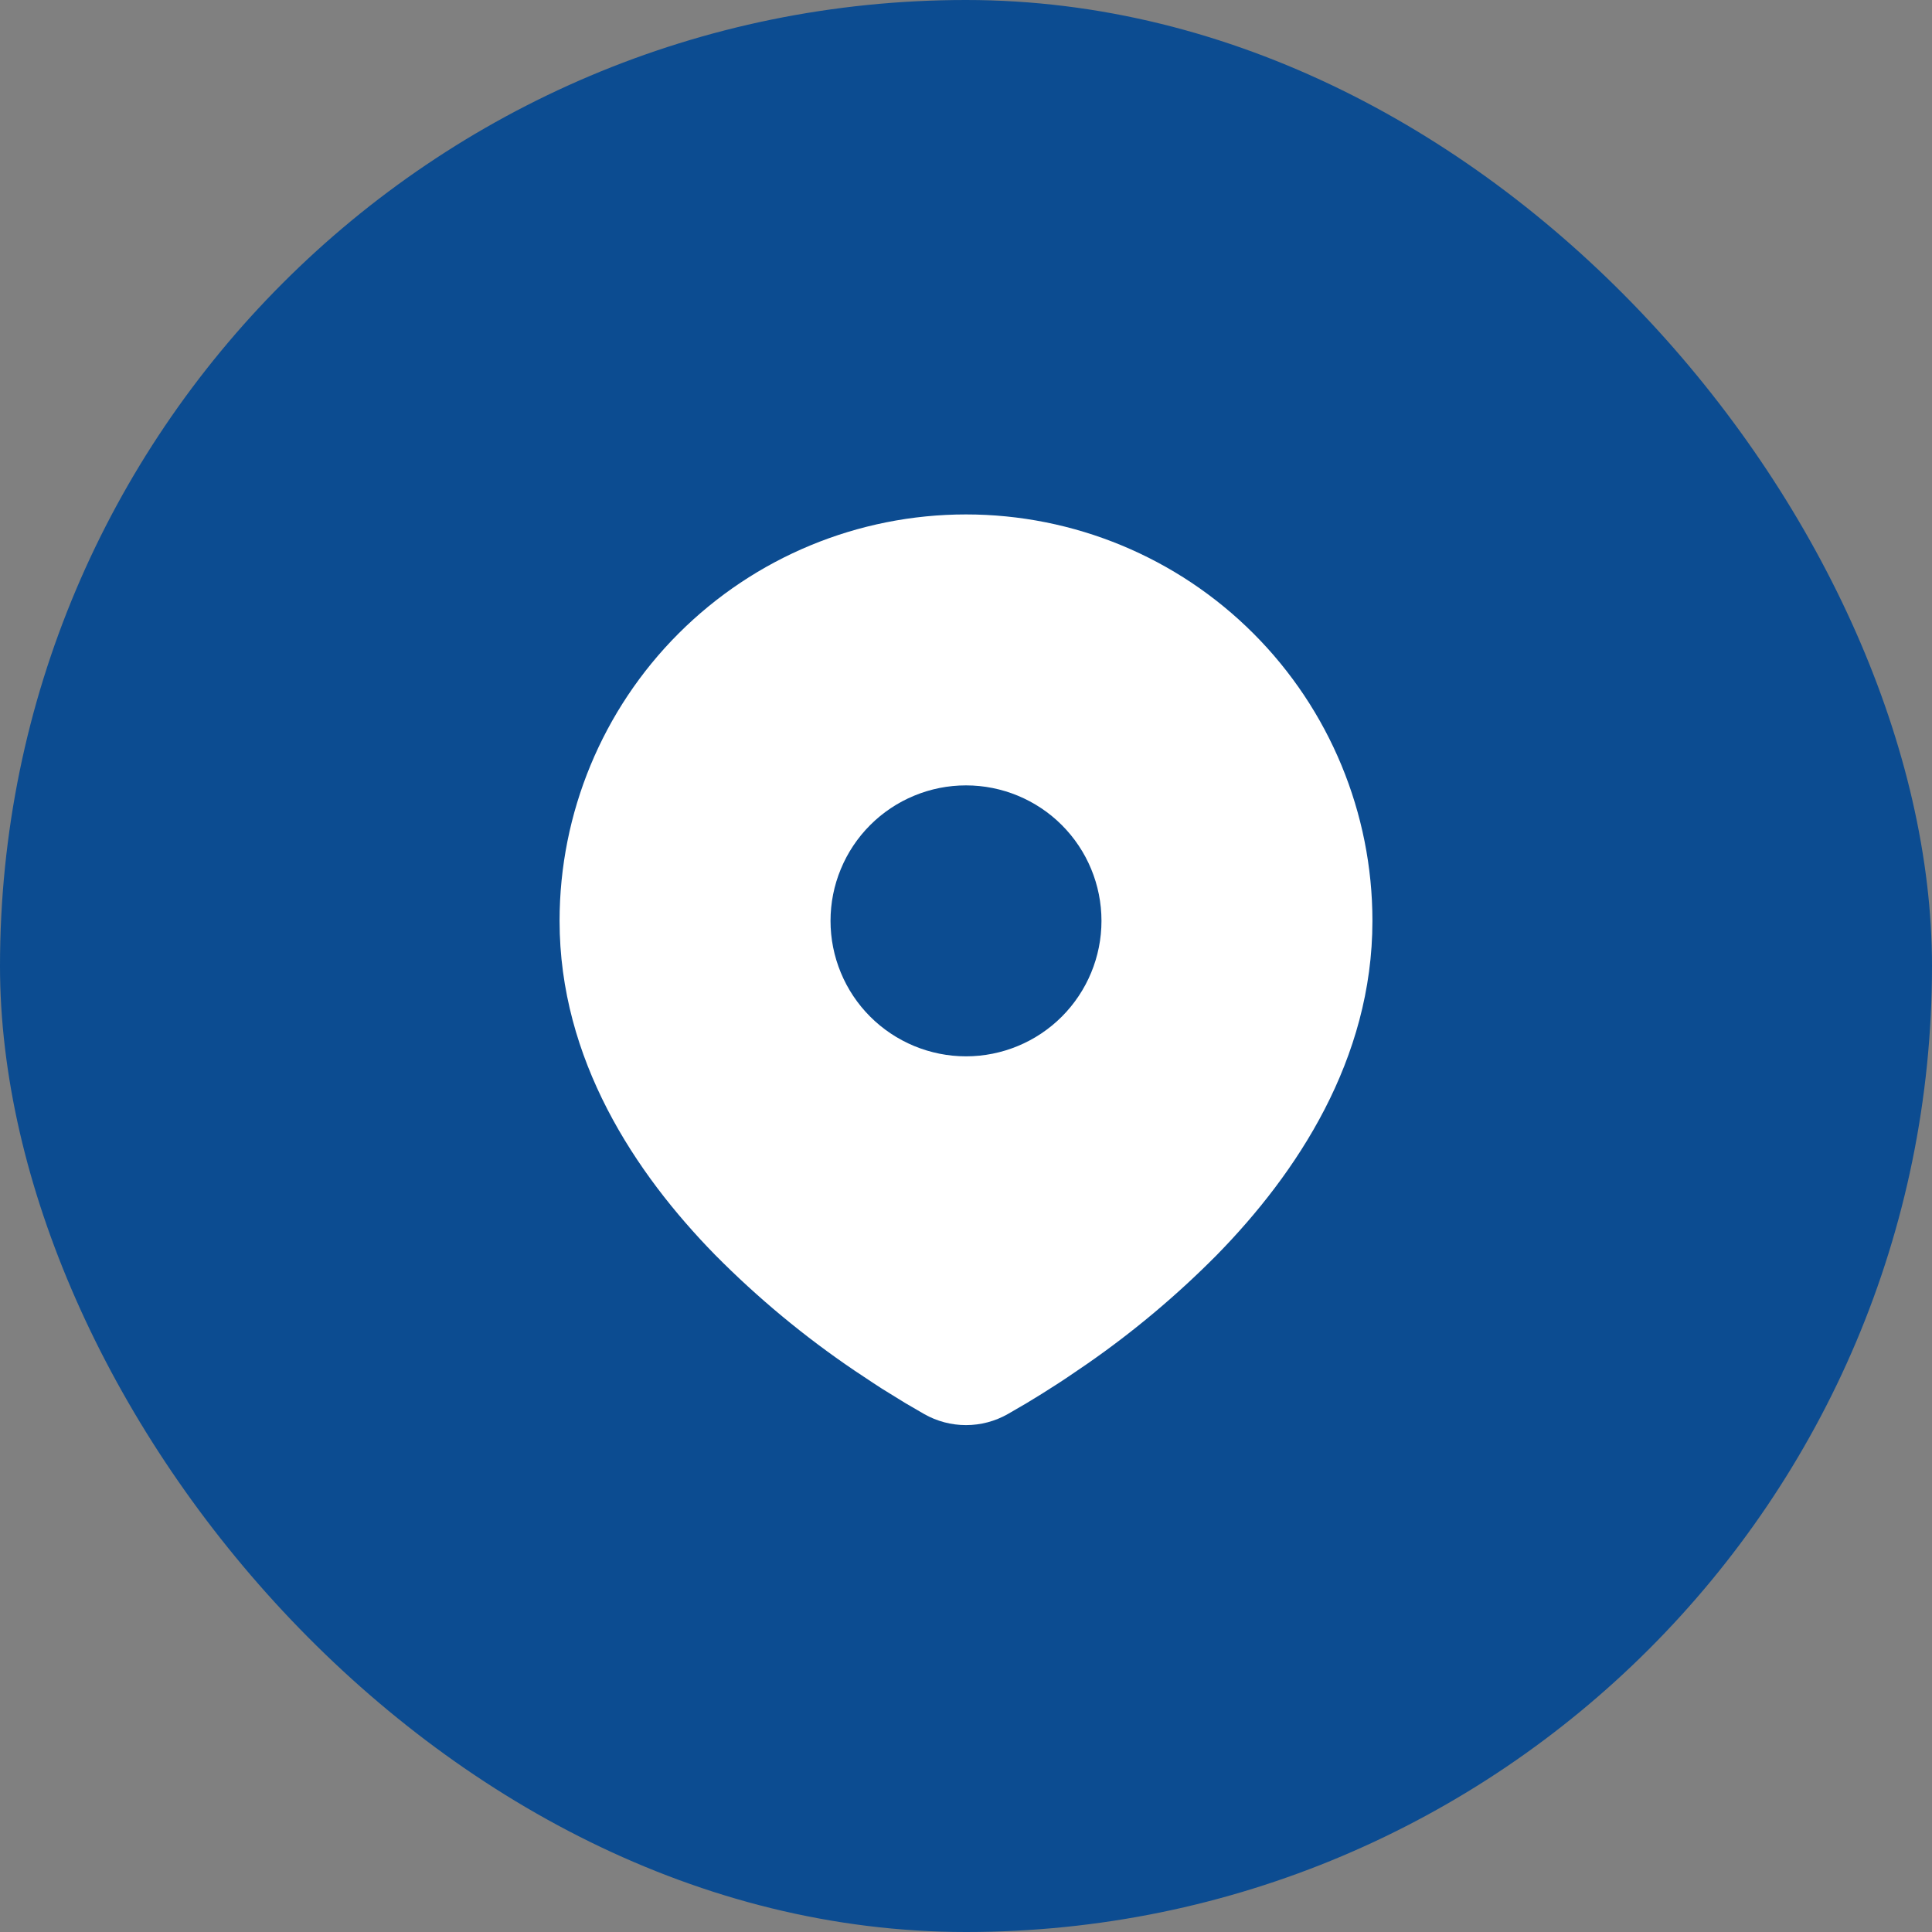
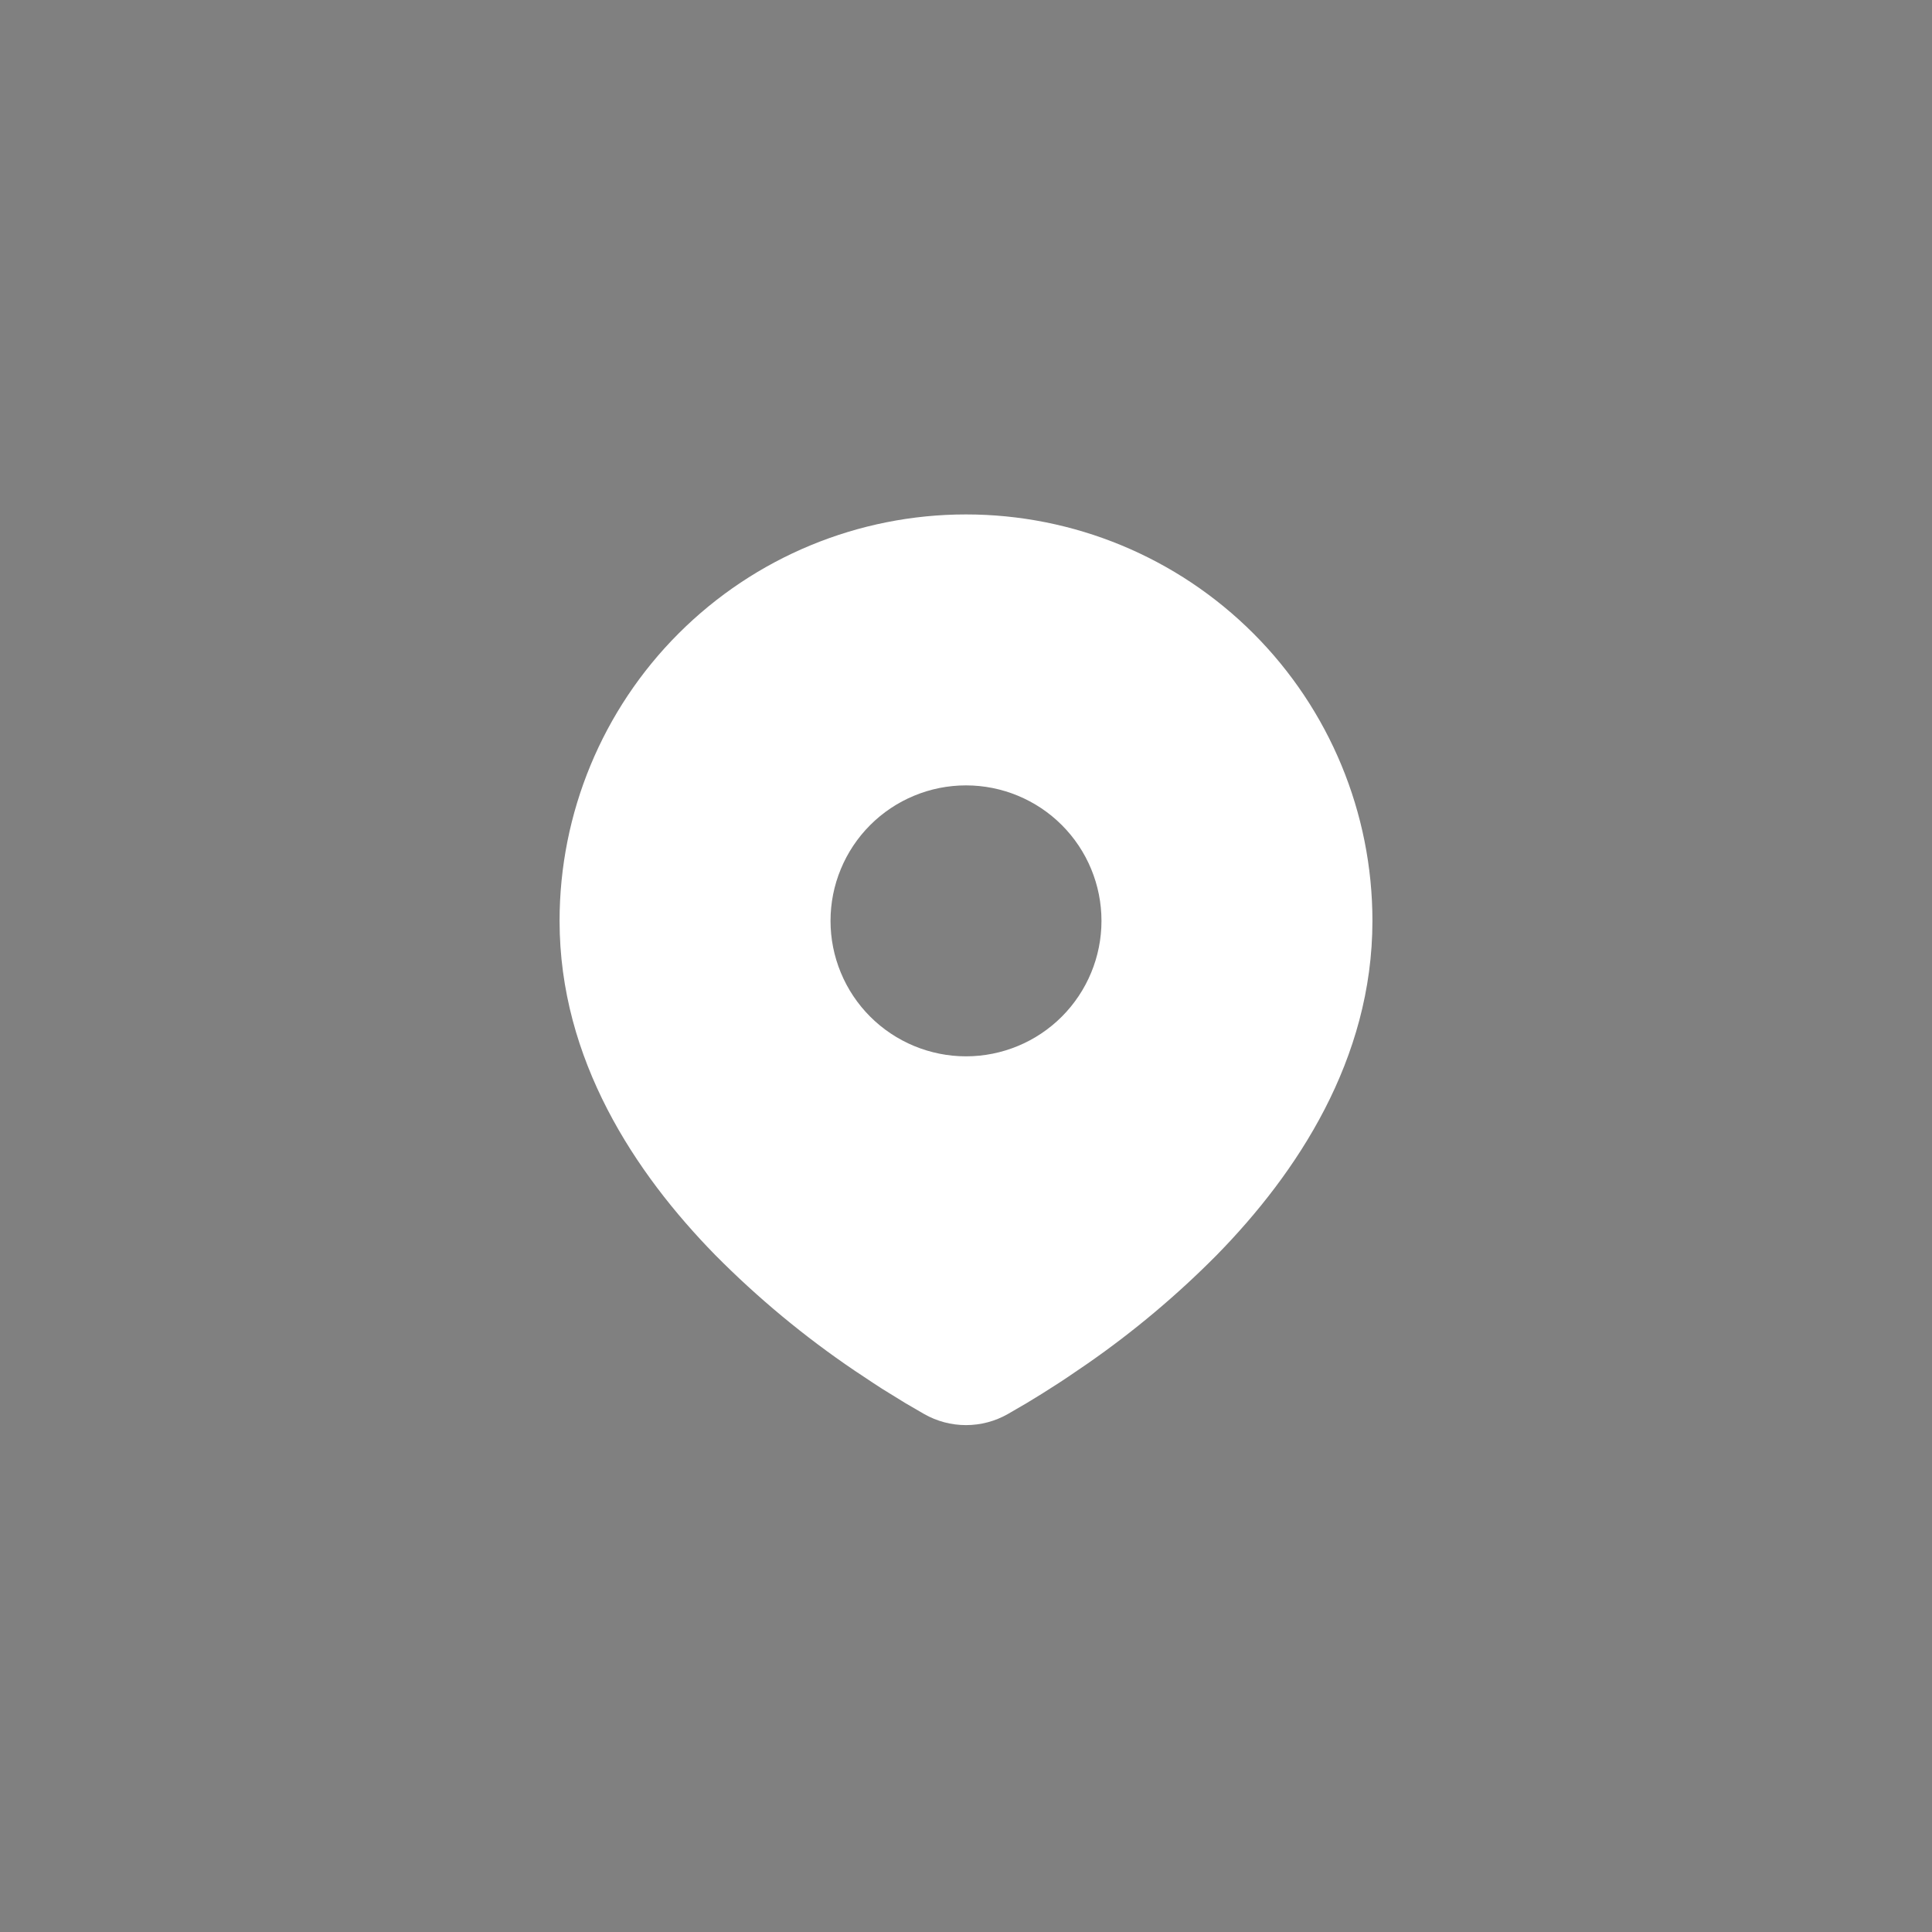
<svg xmlns="http://www.w3.org/2000/svg" width="41" height="41" viewBox="0 0 41 41" fill="none">
  <rect x="0" y="0" width="41" height="41" fill="#808080" stroke="none" />
-   <rect width="41" height="41" rx="20.5" fill="#0C4C91" />
  <g clip-path="url(#clip0_4005_8329)">
-     <path d="M20.5 10.917C22.788 10.917 24.981 11.825 26.599 13.443C28.216 15.06 29.125 17.254 29.125 19.542C29.125 22.488 27.519 24.899 25.826 26.629C24.981 27.483 24.058 28.259 23.07 28.944L22.662 29.222L22.47 29.349L22.109 29.579L21.787 29.776L21.388 30.008C21.118 30.162 20.812 30.243 20.5 30.243C20.188 30.243 19.882 30.162 19.612 30.008L19.213 29.776L18.715 29.469L18.531 29.349L18.138 29.088C17.072 28.367 16.079 27.543 15.174 26.629C13.481 24.898 11.875 22.488 11.875 19.542C11.875 17.254 12.784 15.06 14.401 13.443C16.019 11.825 18.212 10.917 20.5 10.917ZM20.5 16.667C20.122 16.667 19.749 16.741 19.4 16.886C19.051 17.03 18.734 17.242 18.467 17.509C18.2 17.776 17.988 18.093 17.844 18.442C17.699 18.79 17.625 19.164 17.625 19.542C17.625 19.919 17.699 20.293 17.844 20.642C17.988 20.991 18.2 21.308 18.467 21.575C18.734 21.842 19.051 22.053 19.4 22.198C19.749 22.342 20.122 22.417 20.5 22.417C21.262 22.417 21.994 22.114 22.533 21.575C23.072 21.035 23.375 20.304 23.375 19.542C23.375 18.779 23.072 18.048 22.533 17.509C21.994 16.97 21.262 16.667 20.5 16.667Z" fill="white" />
+     <path d="M20.5 10.917C22.788 10.917 24.981 11.825 26.599 13.443C28.216 15.06 29.125 17.254 29.125 19.542C29.125 22.488 27.519 24.899 25.826 26.629C24.981 27.483 24.058 28.259 23.07 28.944L22.662 29.222L22.47 29.349L22.109 29.579L21.787 29.776L21.388 30.008C21.118 30.162 20.812 30.243 20.5 30.243C20.188 30.243 19.882 30.162 19.612 30.008L19.213 29.776L18.715 29.469L18.531 29.349L18.138 29.088C17.072 28.367 16.079 27.543 15.174 26.629C13.481 24.898 11.875 22.488 11.875 19.542C11.875 17.254 12.784 15.06 14.401 13.443C16.019 11.825 18.212 10.917 20.5 10.917M20.5 16.667C20.122 16.667 19.749 16.741 19.4 16.886C19.051 17.03 18.734 17.242 18.467 17.509C18.2 17.776 17.988 18.093 17.844 18.442C17.699 18.79 17.625 19.164 17.625 19.542C17.625 19.919 17.699 20.293 17.844 20.642C17.988 20.991 18.2 21.308 18.467 21.575C18.734 21.842 19.051 22.053 19.4 22.198C19.749 22.342 20.122 22.417 20.5 22.417C21.262 22.417 21.994 22.114 22.533 21.575C23.072 21.035 23.375 20.304 23.375 19.542C23.375 18.779 23.072 18.048 22.533 17.509C21.994 16.97 21.262 16.667 20.5 16.667Z" fill="white" />
  </g>
  <defs>
    <clipPath id="clip0_4005_8329">
      <rect width="21" height="21" fill="white" transform="translate(10 10)" />
    </clipPath>
  </defs>
</svg>